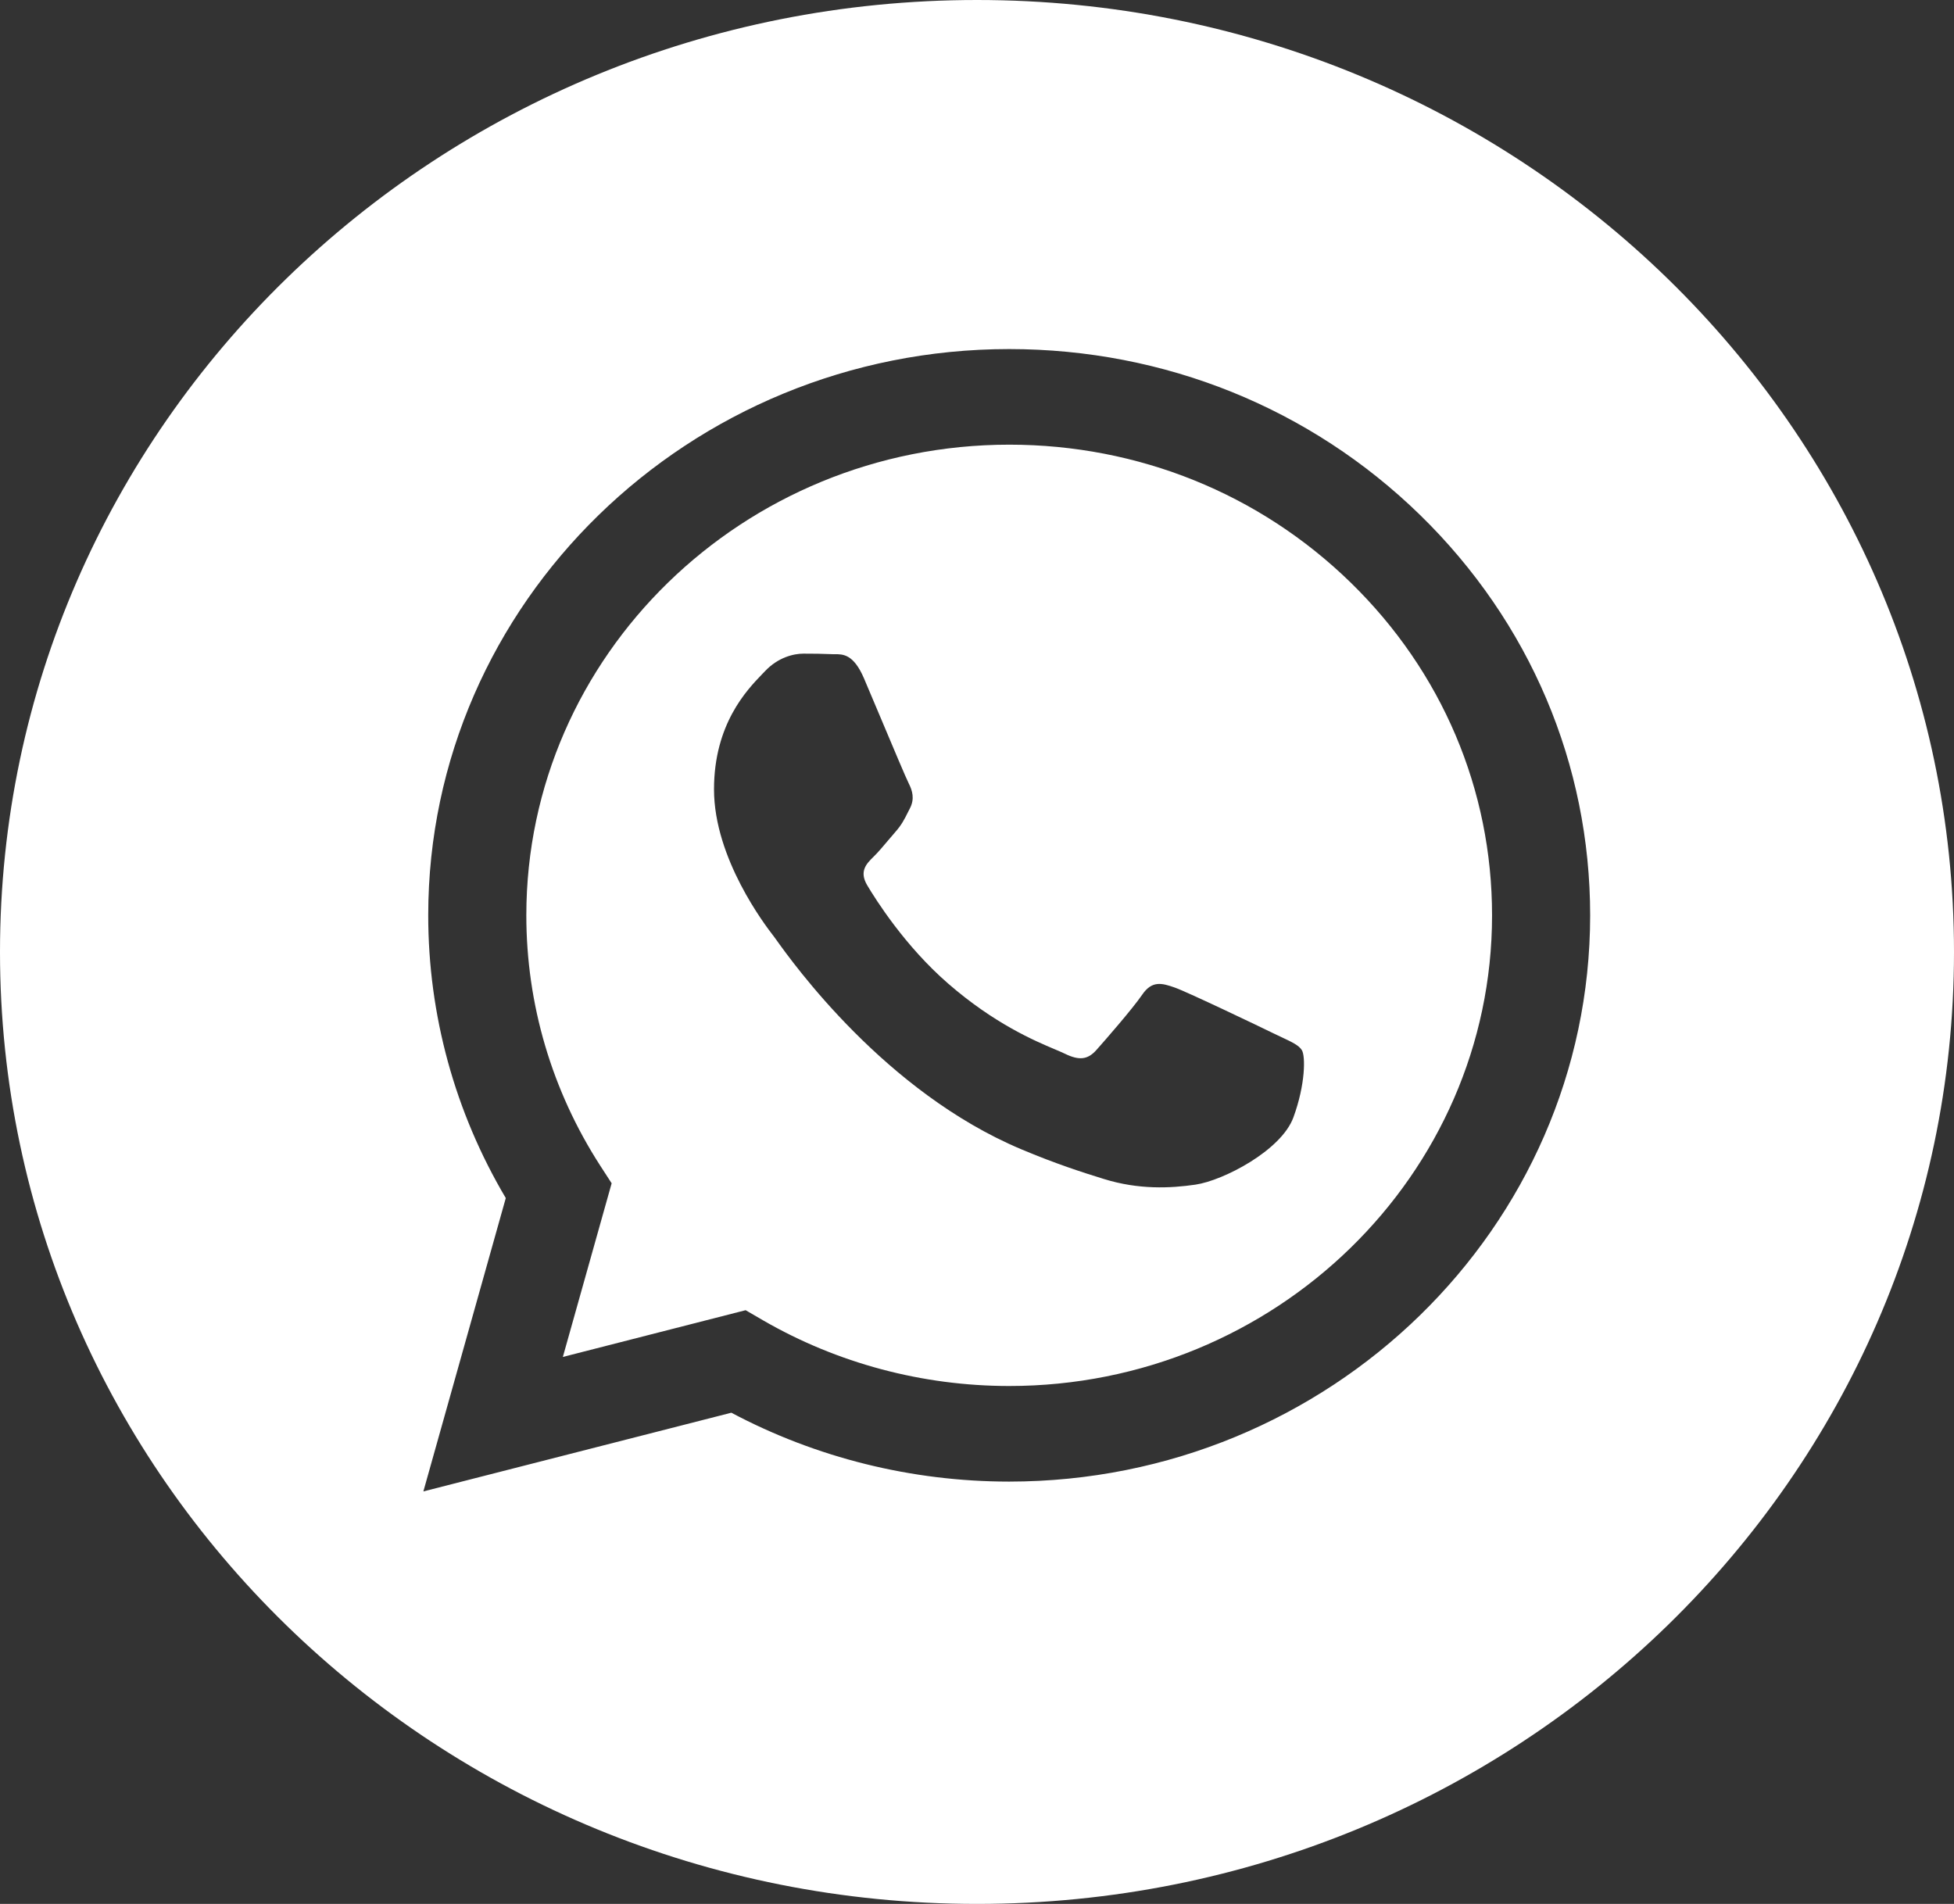
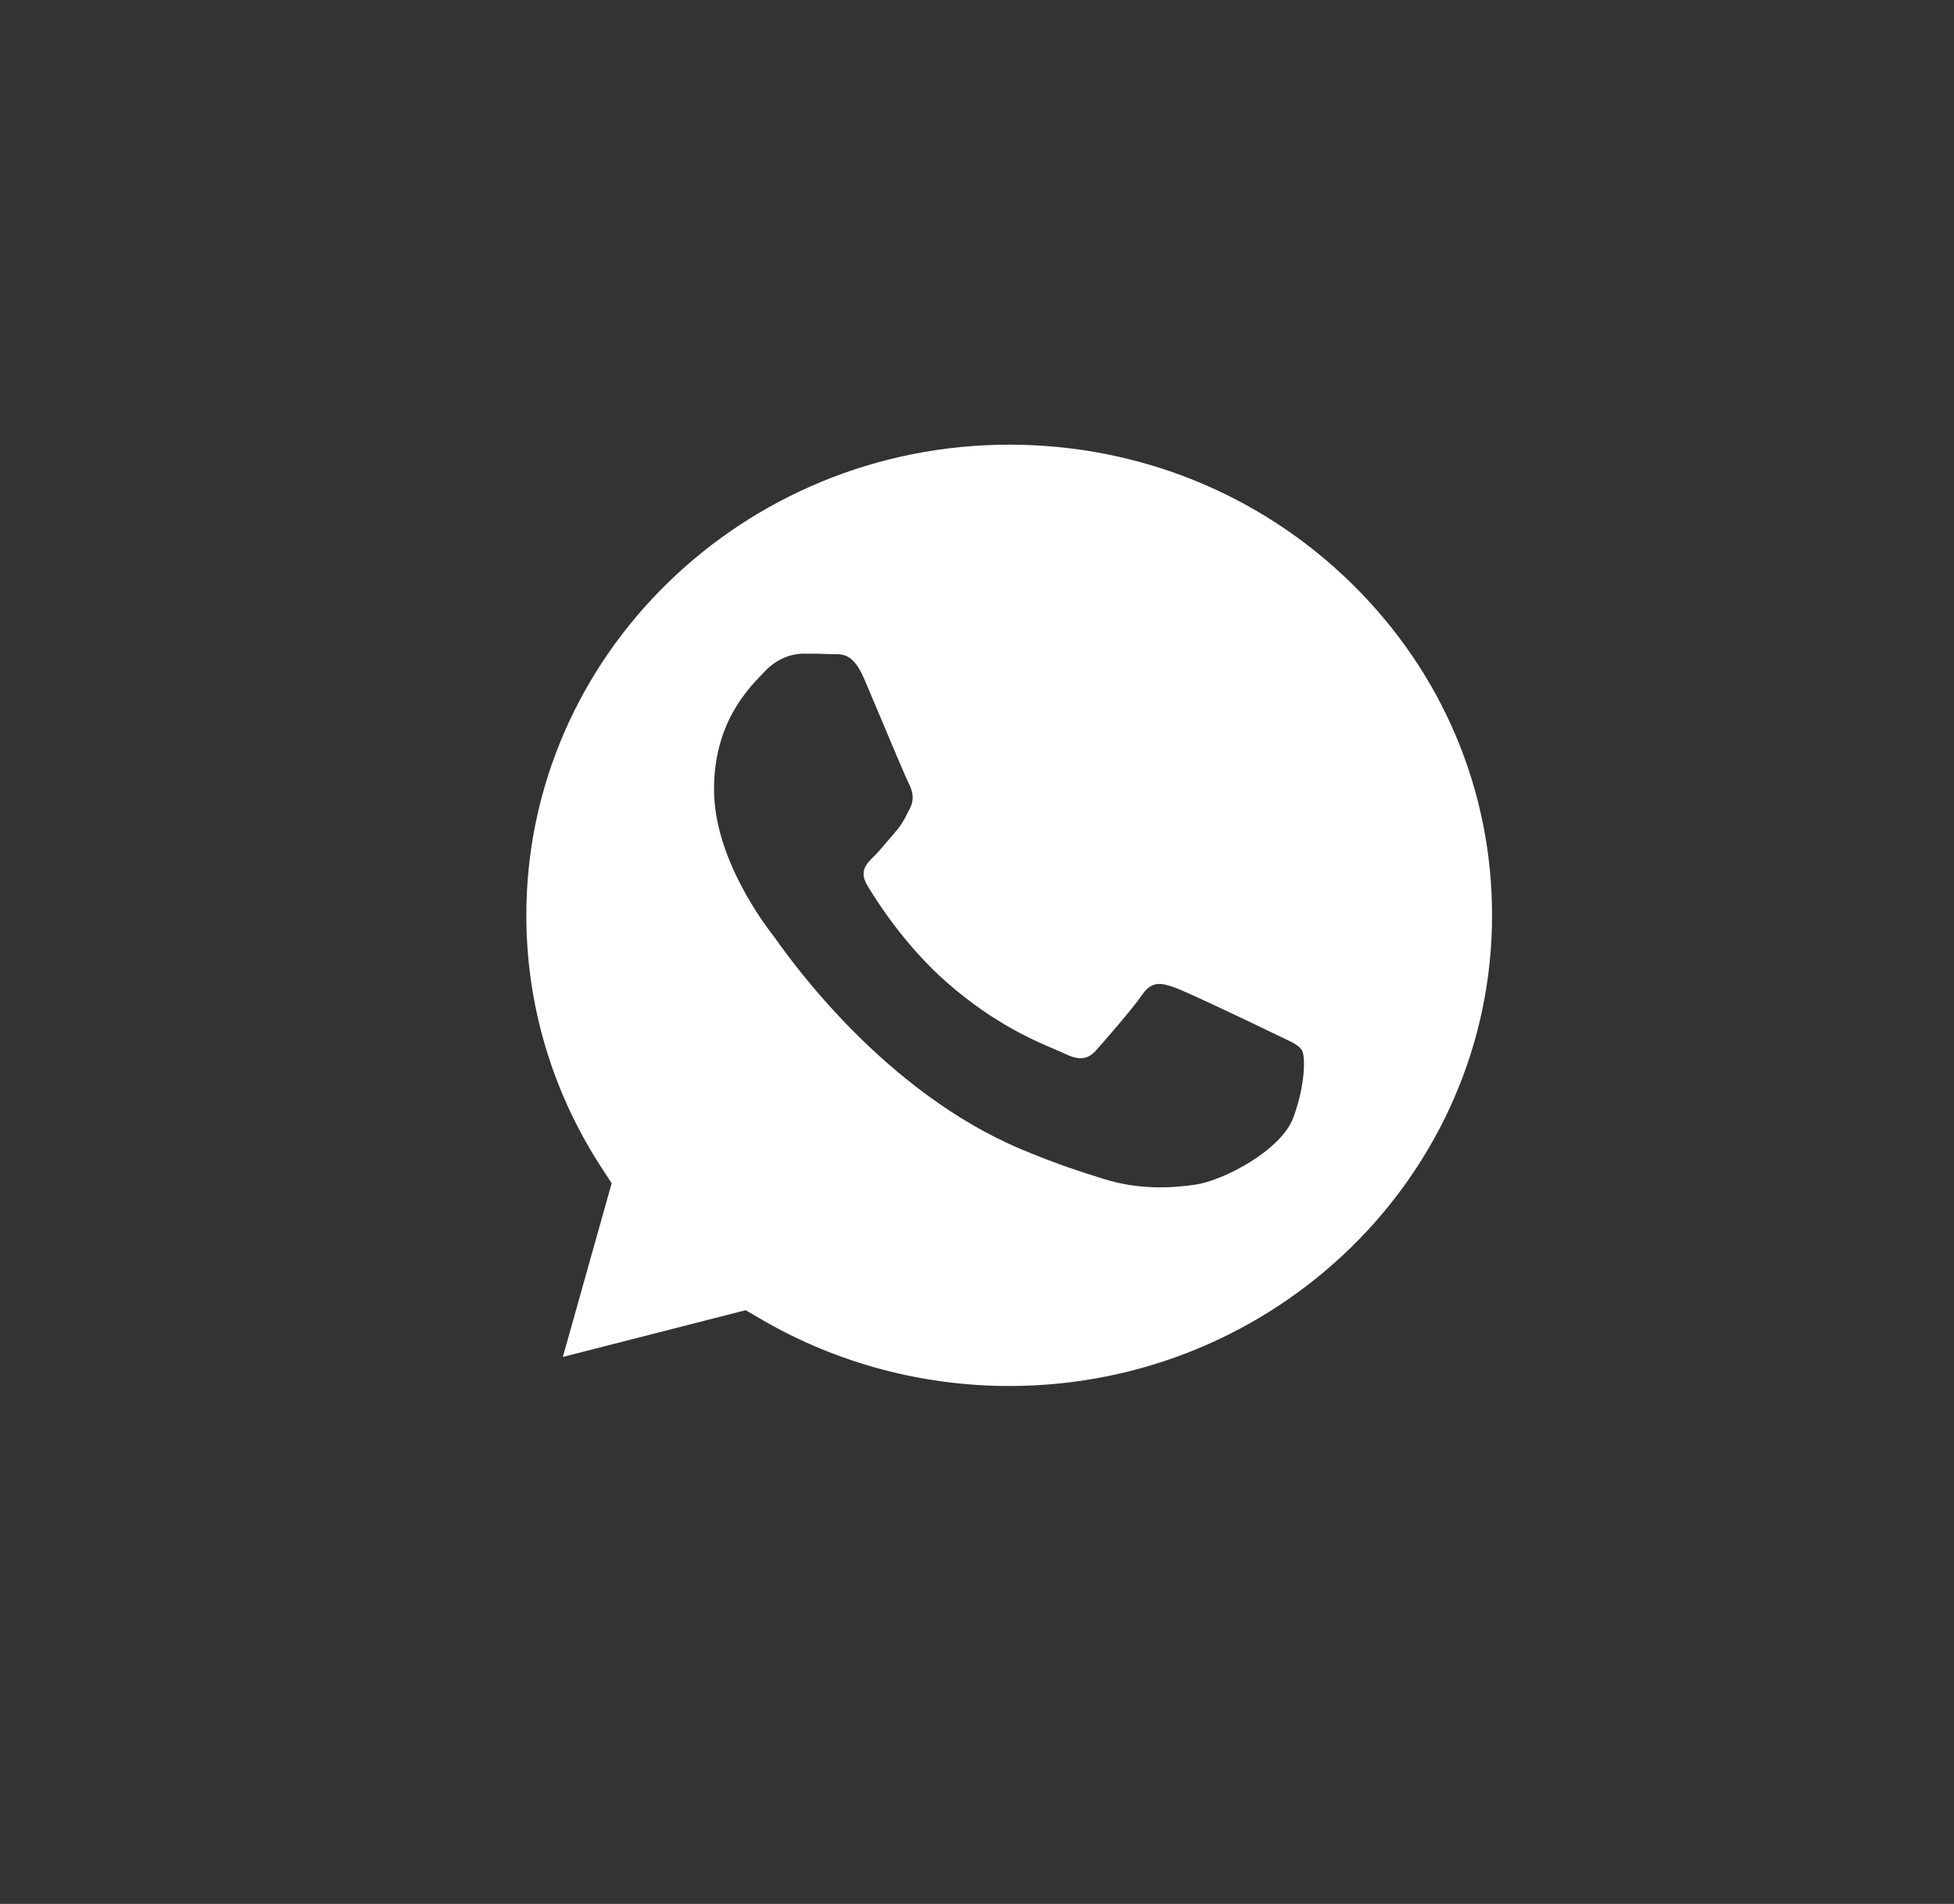
<svg xmlns="http://www.w3.org/2000/svg" width="39" height="38" viewBox="0 0 39 38" fill="none">
  <rect x="0" y="0" width="39" height="38" fill="#333333" stroke="none" />
-   <path fill-rule="evenodd" clip-rule="evenodd" d="M0 19C0 29.493 8.73 38 19.5 38C30.27 38 39 29.493 39 19C39 8.507 30.27 0 19.5 0C8.73 0 0 8.507 0 19ZM31.738 18.273C31.735 24.501 26.536 29.568 20.143 29.571H20.138C18.197 29.57 16.291 29.096 14.597 28.196L8.45 29.767L10.095 23.912C9.08 22.199 8.546 20.255 8.547 18.264C8.55 12.035 13.751 6.967 20.143 6.967C23.244 6.968 26.156 8.145 28.345 10.28C30.534 12.416 31.739 15.254 31.738 18.273Z" fill="white" />
  <path fill-rule="evenodd" clip-rule="evenodd" d="M11.234 27.083L14.882 26.15L15.233 26.354C16.713 27.209 18.409 27.662 20.139 27.663H20.143C25.455 27.663 29.778 23.45 29.78 18.272C29.781 15.763 28.78 13.404 26.96 11.629C25.14 9.854 22.721 8.876 20.146 8.875C14.83 8.875 10.507 13.087 10.505 18.265C10.504 20.039 11.014 21.767 11.978 23.262L12.208 23.617L11.234 27.083ZM25.587 20.705C25.79 20.8 25.926 20.865 25.984 20.96C26.057 21.077 26.057 21.642 25.815 22.302C25.574 22.961 24.416 23.563 23.86 23.644C23.361 23.717 22.729 23.747 22.035 23.532C21.614 23.402 21.074 23.229 20.383 22.938C17.667 21.795 15.832 19.23 15.485 18.745C15.46 18.711 15.443 18.688 15.434 18.675L15.431 18.672C15.278 18.473 14.251 17.137 14.251 15.755C14.251 14.454 14.906 13.773 15.208 13.459C15.229 13.438 15.248 13.418 15.265 13.4C15.53 13.117 15.844 13.046 16.037 13.046C16.23 13.046 16.424 13.048 16.593 13.056C16.613 13.058 16.635 13.057 16.658 13.057C16.826 13.056 17.037 13.055 17.245 13.541C17.325 13.728 17.441 14.005 17.565 14.298C17.814 14.889 18.089 15.543 18.138 15.637C18.21 15.778 18.259 15.943 18.162 16.132C18.148 16.16 18.134 16.187 18.121 16.212C18.049 16.357 17.995 16.463 17.872 16.603C17.824 16.658 17.774 16.717 17.724 16.776C17.624 16.895 17.524 17.013 17.438 17.097C17.293 17.238 17.142 17.391 17.311 17.673C17.48 17.956 18.061 18.881 18.922 19.629C19.848 20.434 20.653 20.774 21.061 20.946C21.14 20.98 21.205 21.007 21.252 21.03C21.542 21.172 21.711 21.148 21.88 20.96C22.049 20.771 22.604 20.135 22.797 19.853C22.991 19.57 23.184 19.617 23.449 19.711C23.715 19.806 25.139 20.488 25.429 20.63C25.486 20.657 25.538 20.682 25.587 20.705Z" fill="white" />
</svg>